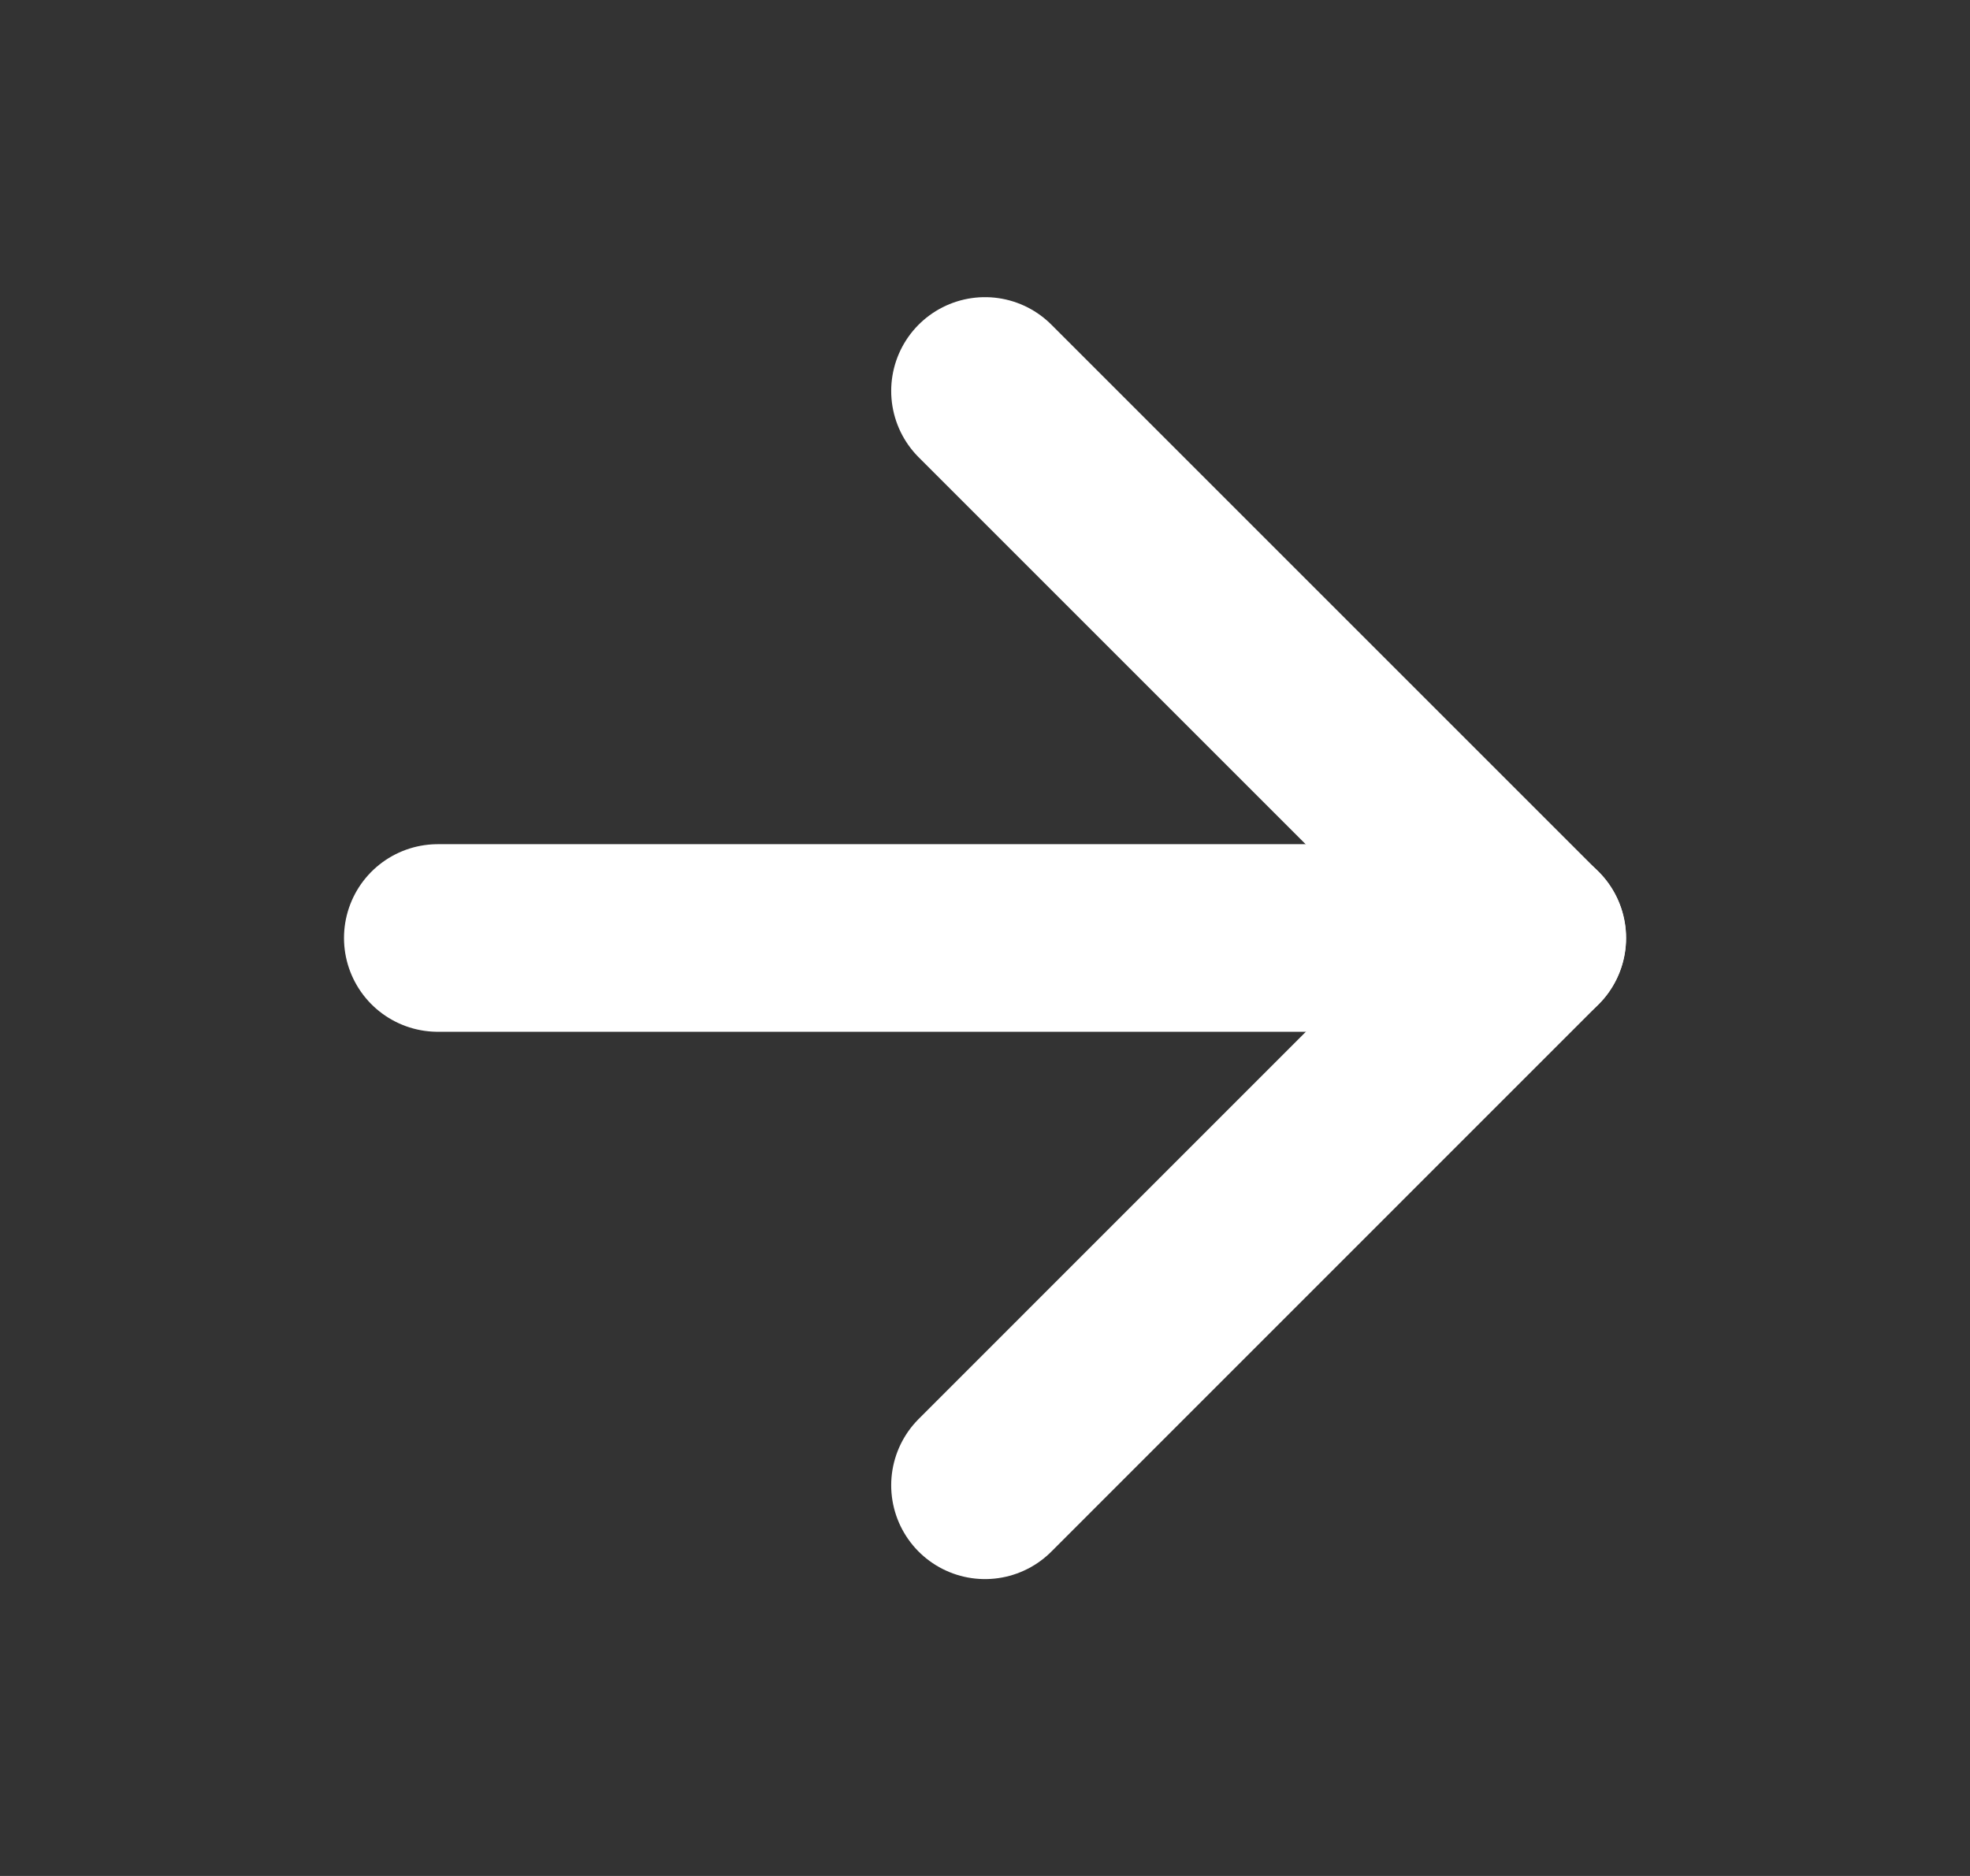
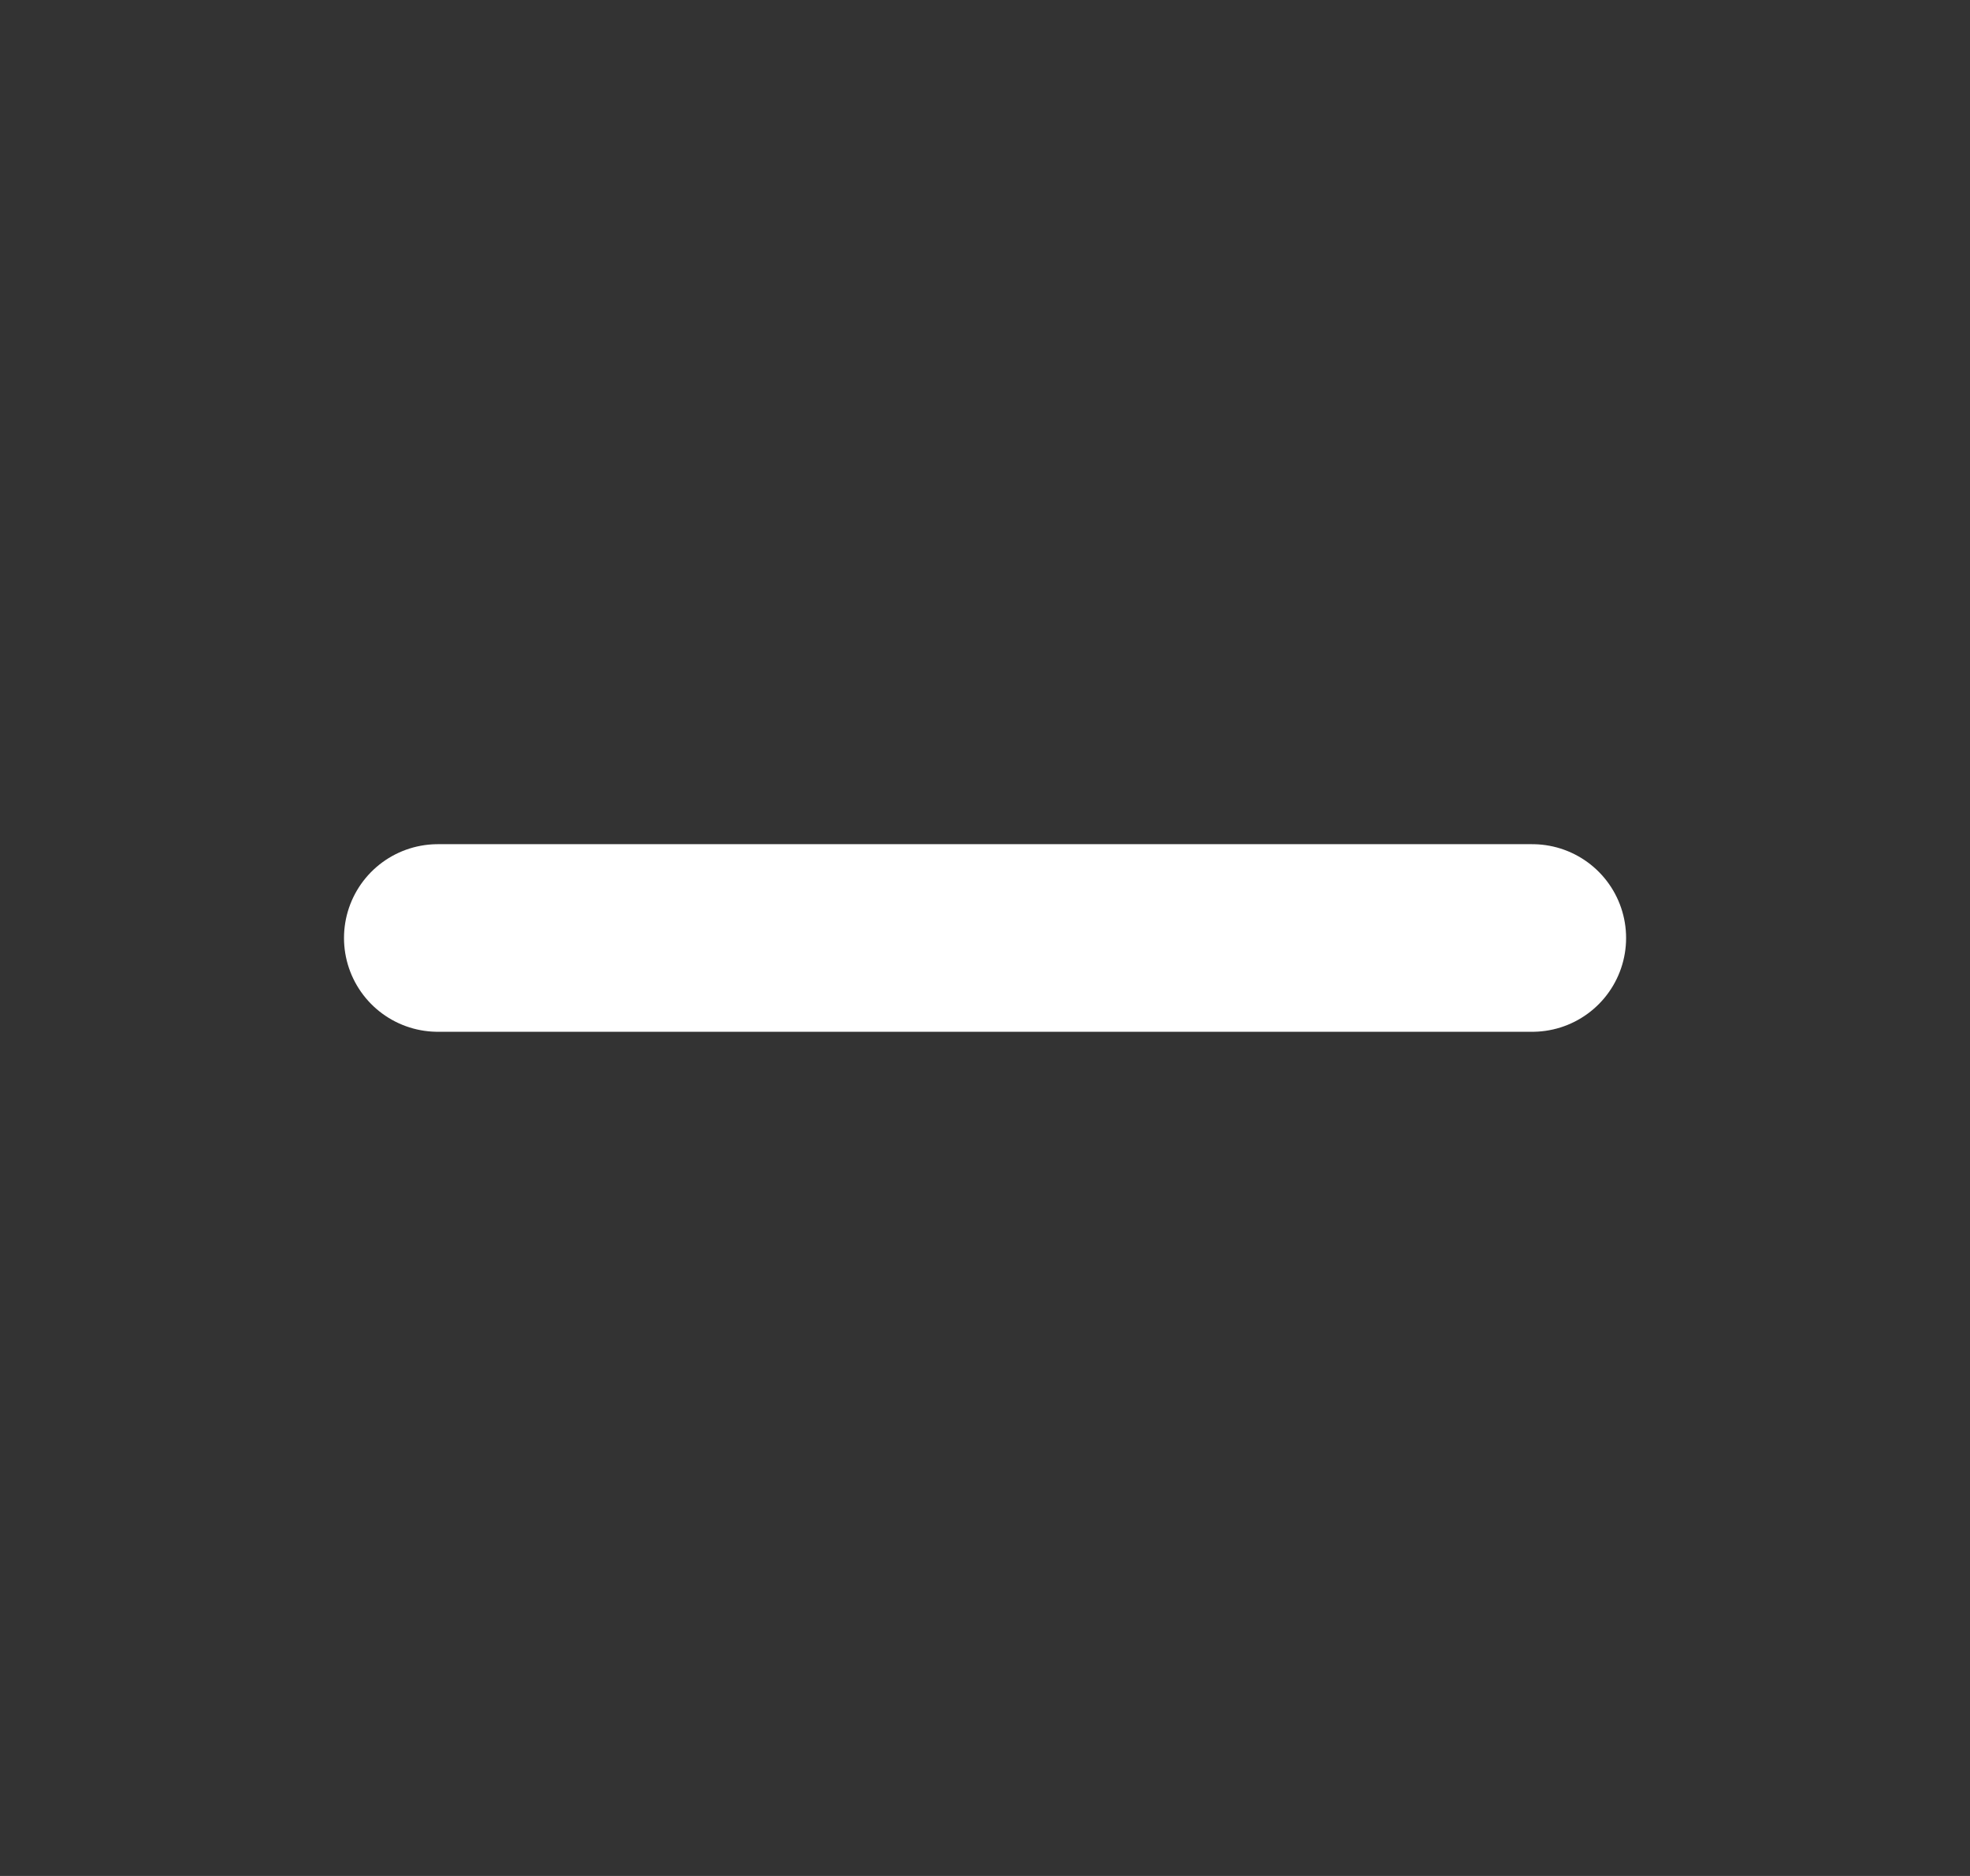
<svg xmlns="http://www.w3.org/2000/svg" width="21" height="20" viewBox="0 0 21 20" fill="none">
  <rect x="0" y="0" width="21" height="20" fill="#333333" stroke="none" />
  <path d="M4.667 10H16.334" stroke="white" stroke-width="2" stroke-linecap="round" stroke-linejoin="round" />
-   <path d="M10.5 4.168L16.333 10.001L10.5 15.835" stroke="white" stroke-width="2" stroke-linecap="round" stroke-linejoin="round" />
</svg>